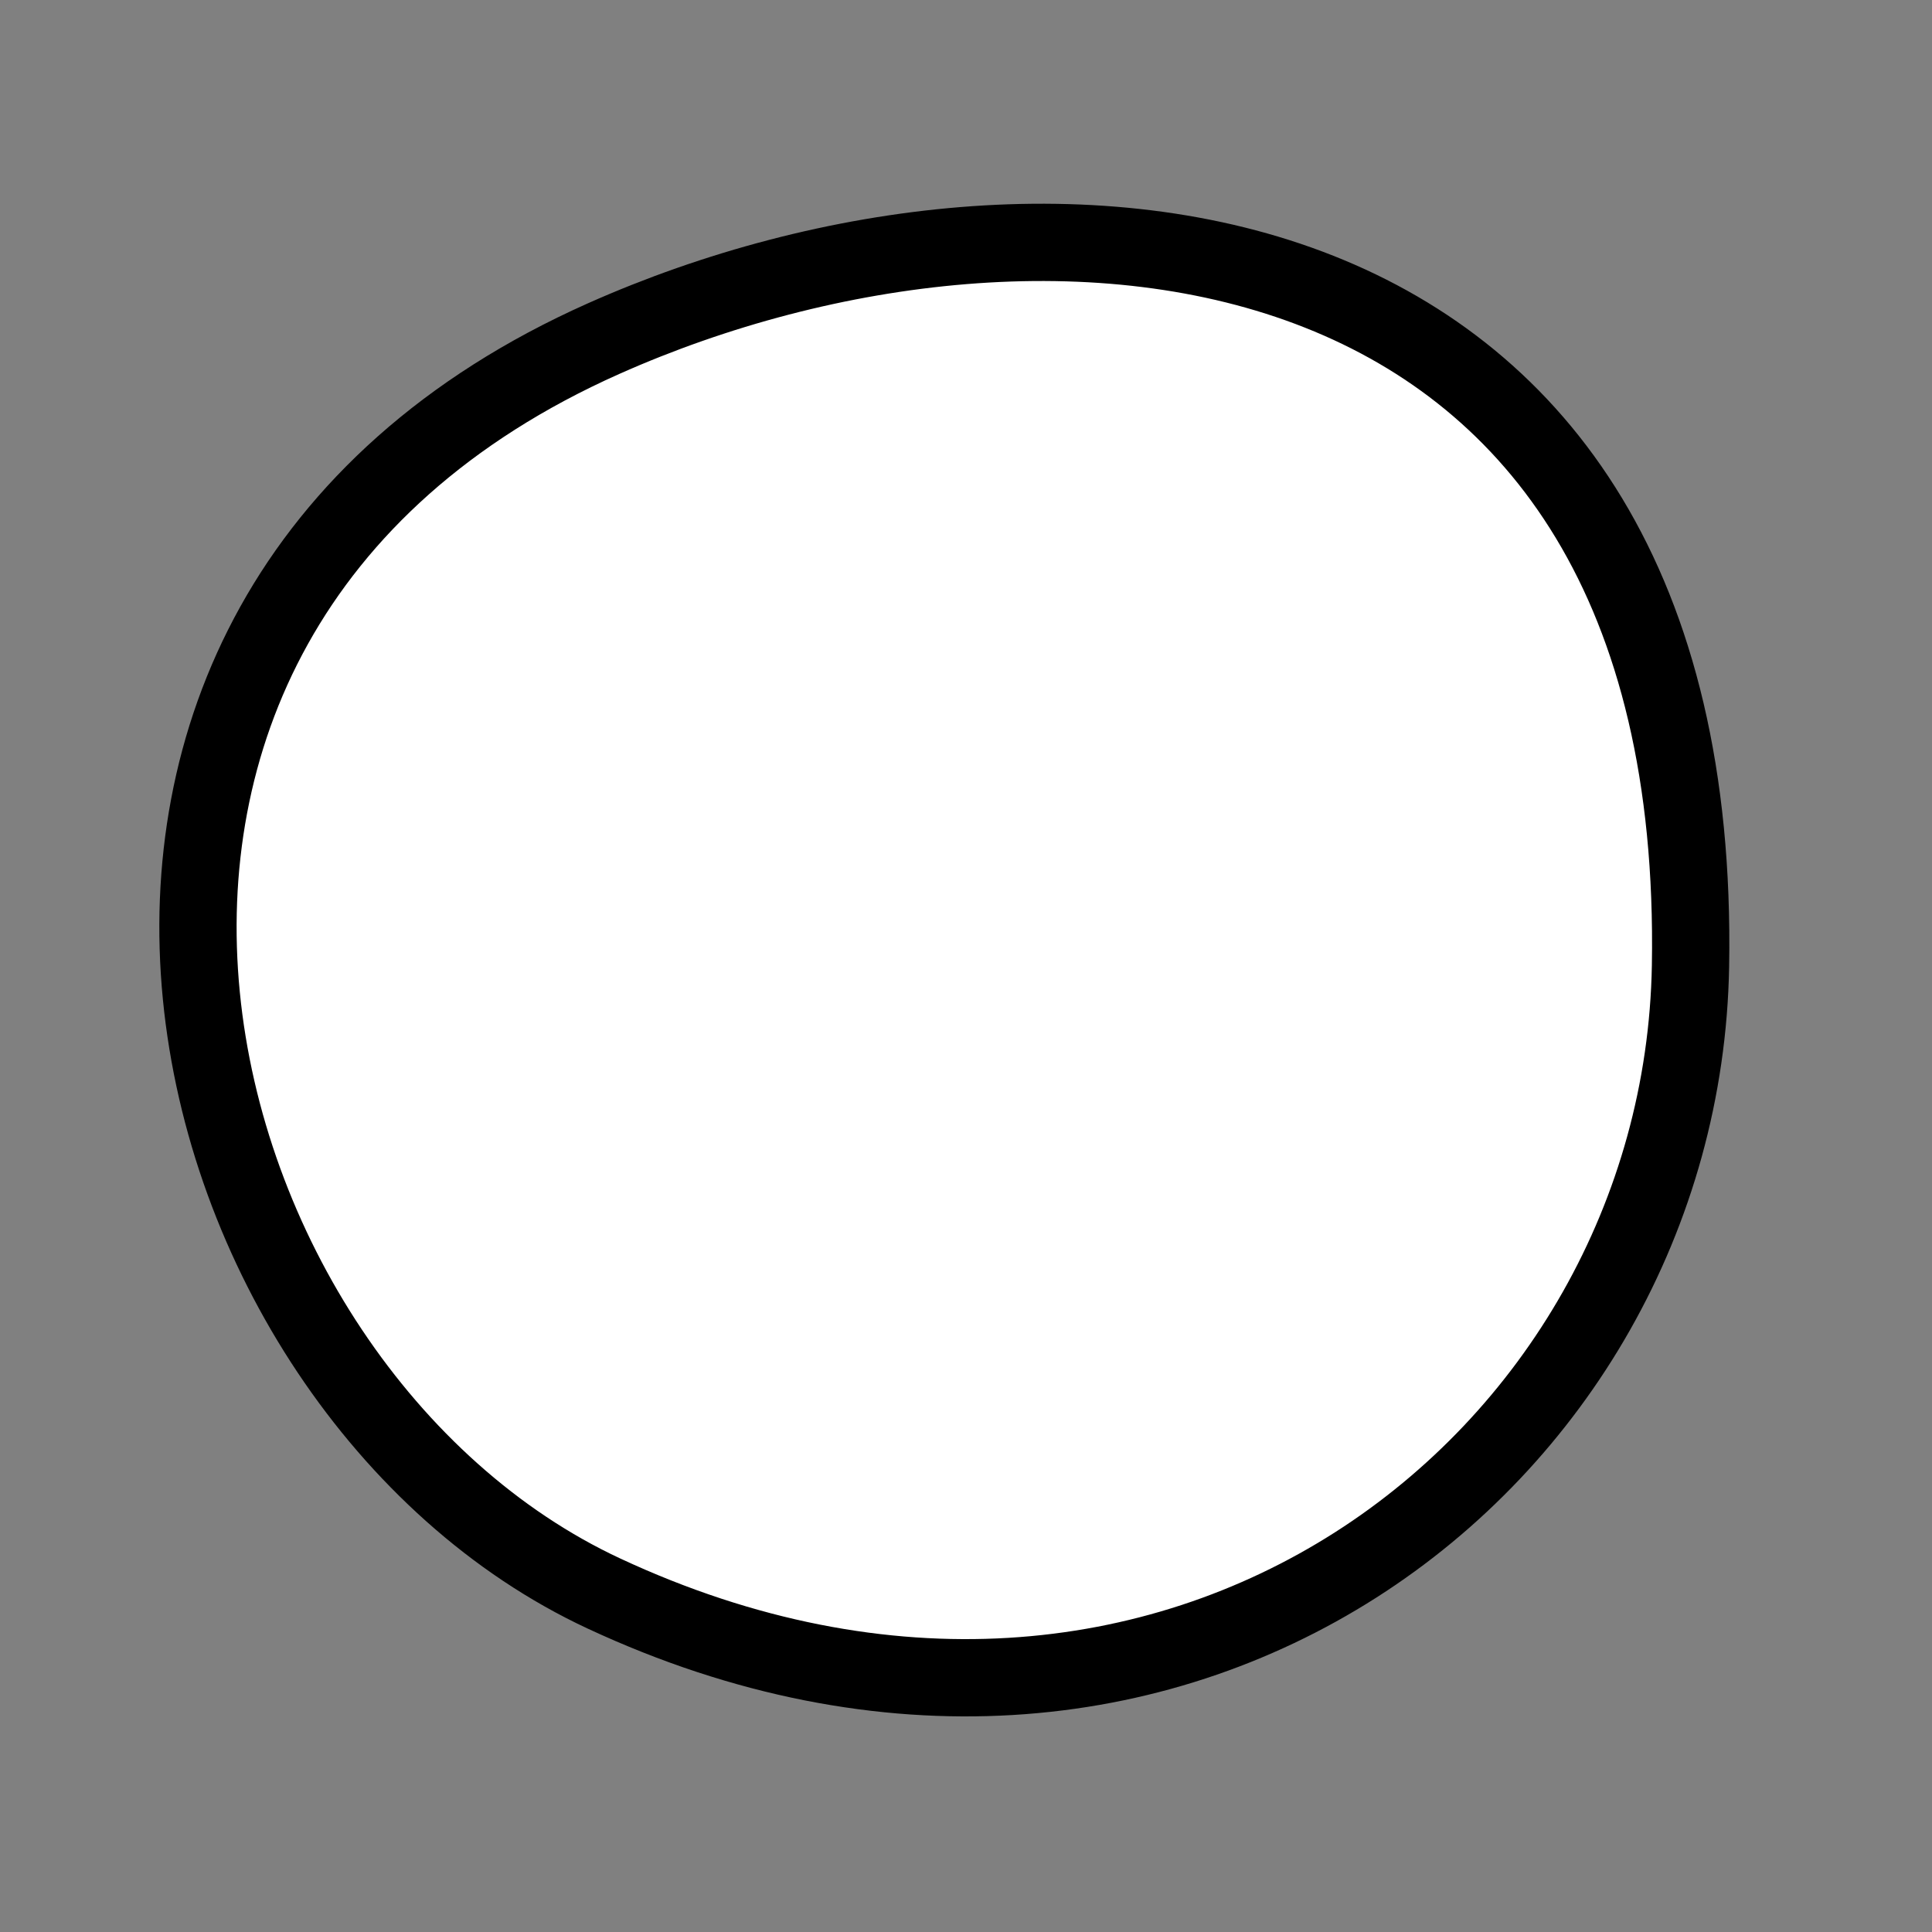
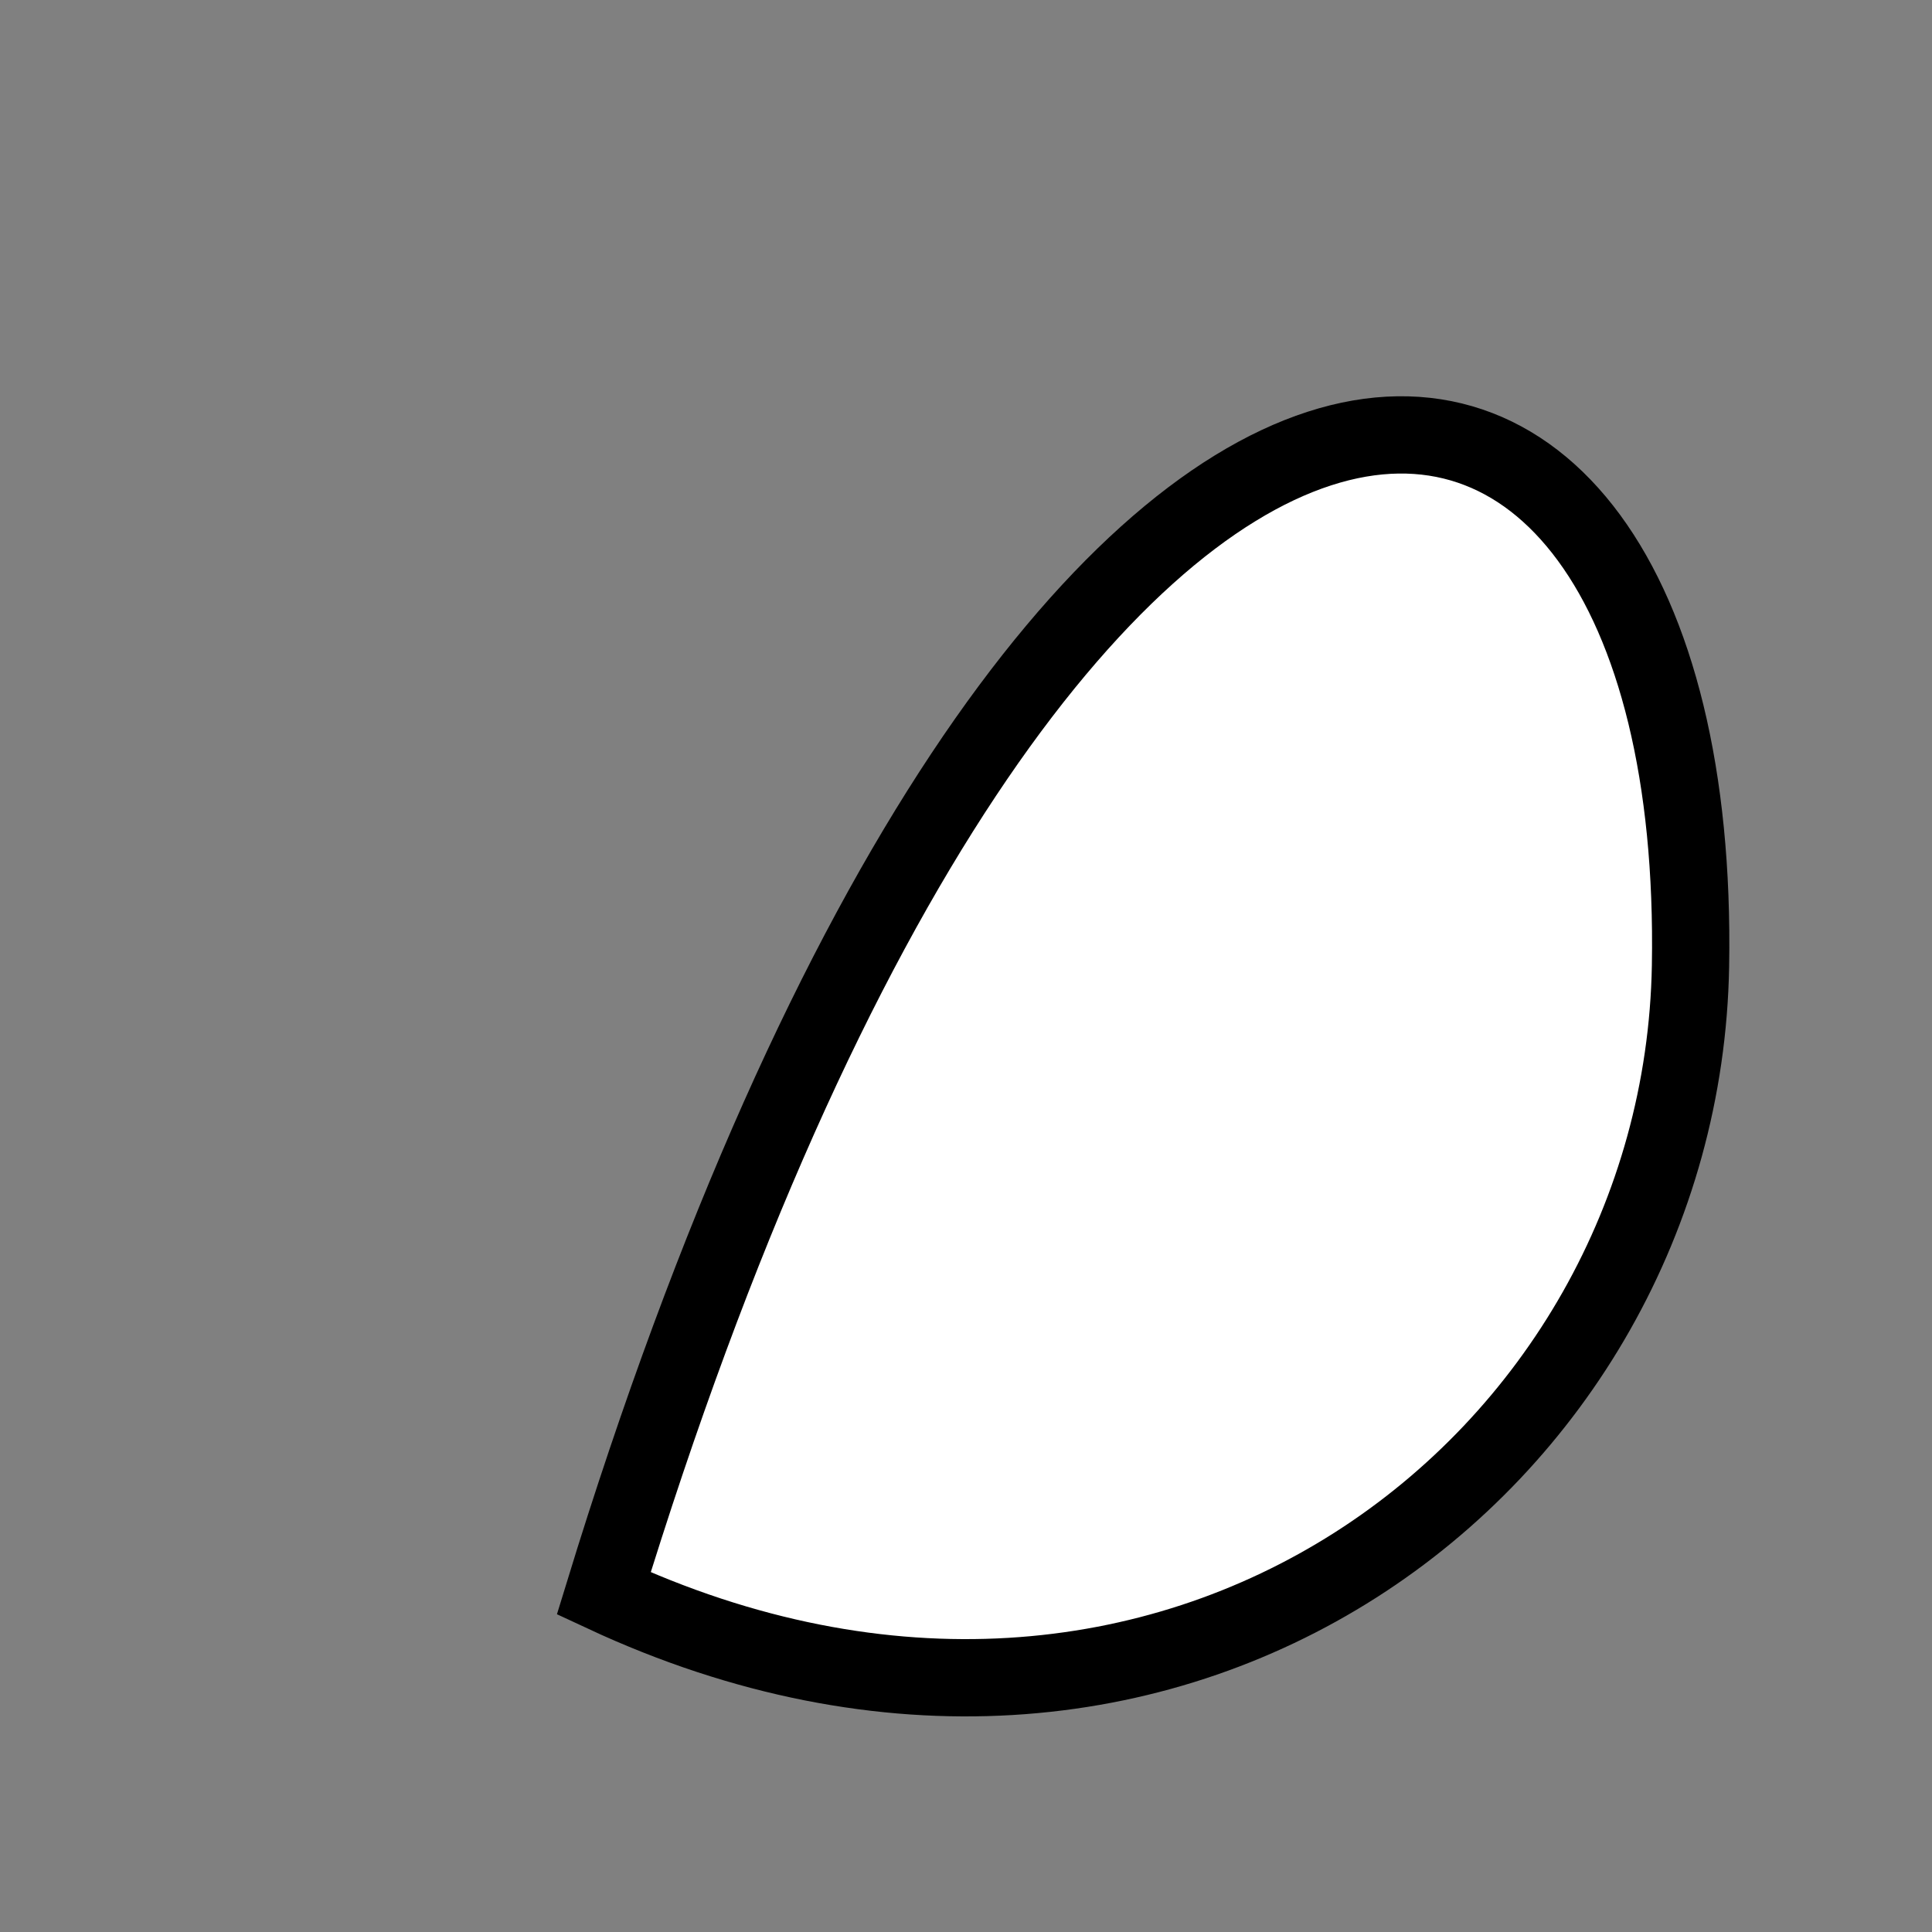
<svg xmlns="http://www.w3.org/2000/svg" version="1.1" viewBox="0 0 400 400" width="400" height="400">
  <rect x="0" y="0" width="400" height="400" fill="#808080" stroke="none" />
  <style type="text/css">
circle,
.bezier{
	stroke:#000000;
	fill:#fff;
	stroke-width:16;
}
</style>
  <g>
-     <path id="bezier" d="M350,200C348.2,302.98 241.91,384.42 125,329.904C34.37,287.64 -6.55,128.67 125,70.096C217.27,29.02 352.76,42.02 350,200" class="bezier" />
+     <path id="bezier" d="M350,200C348.2,302.98 241.91,384.42 125,329.904C217.27,29.02 352.76,42.02 350,200" class="bezier" />
  </g>
</svg>